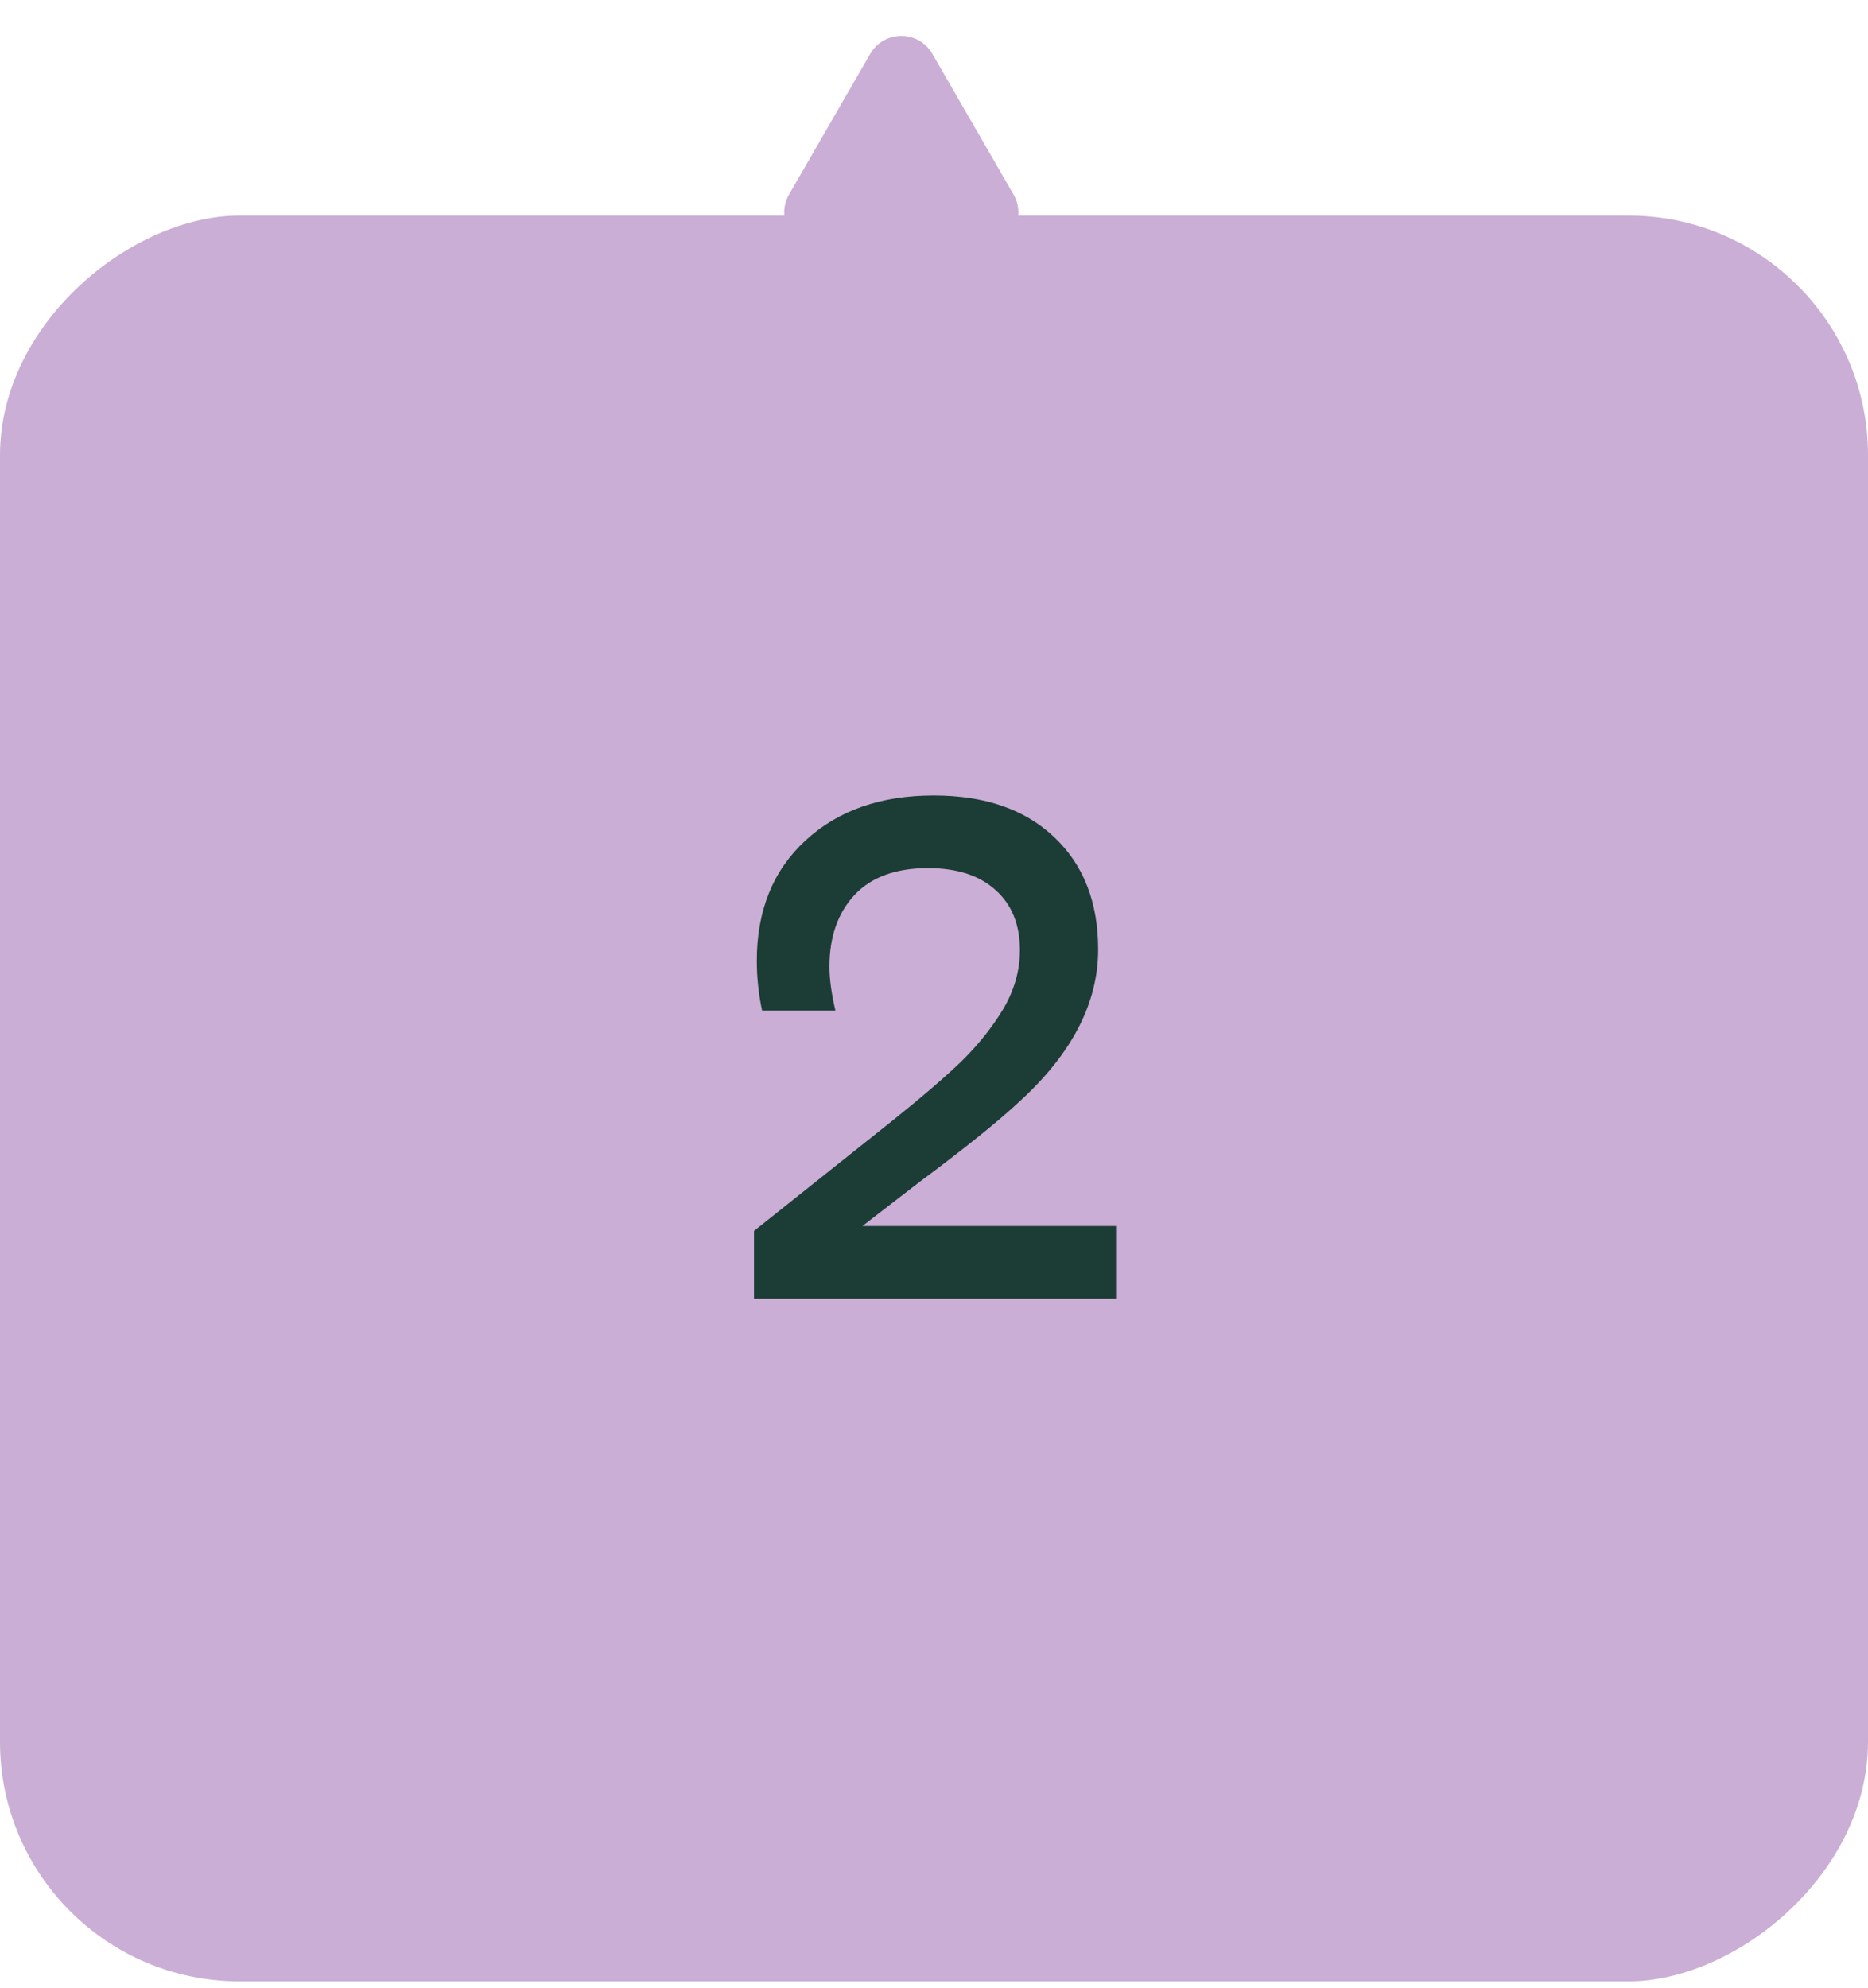
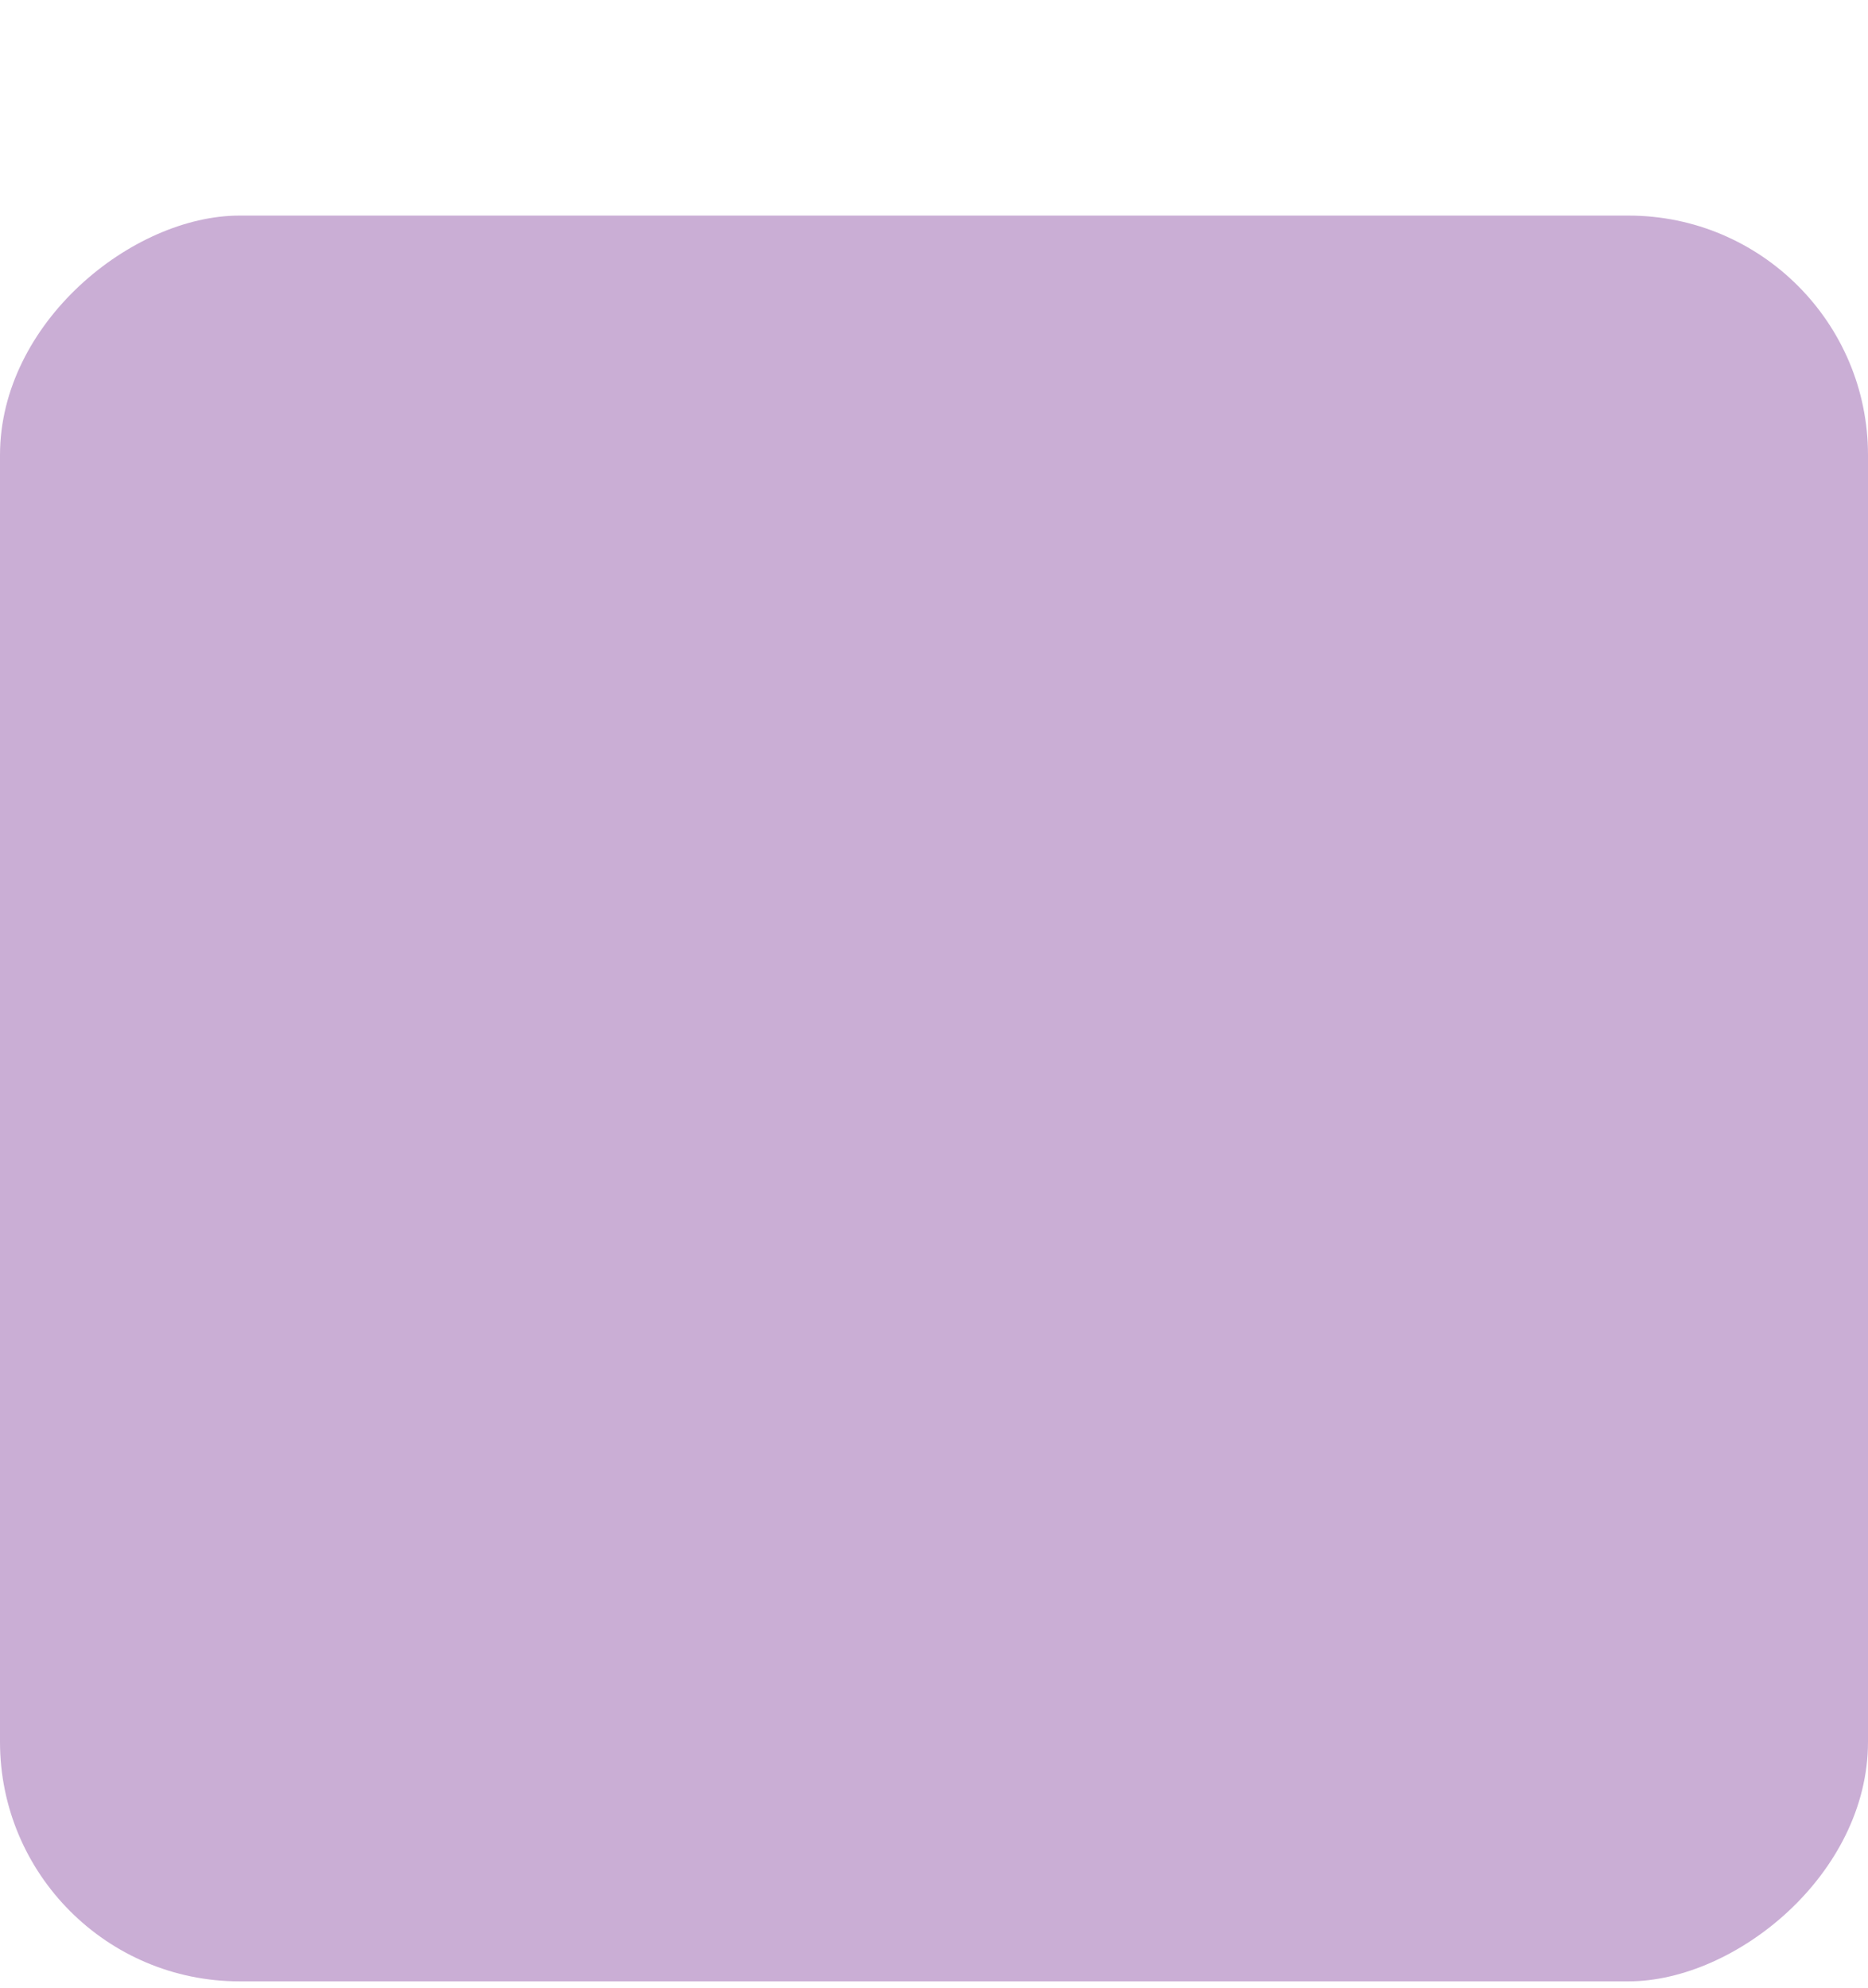
<svg xmlns="http://www.w3.org/2000/svg" fill="none" viewBox="0 0 156 166" height="166" width="156">
  <rect fill="#CAAED5" transform="rotate(-90 0 165.429)" rx="20" height="156" width="147.429" y="165.429" />
-   <path fill="#CAAED5" d="M77.867 4.502C76.712 2.501 73.825 2.501 72.67 4.502L65.897 16.238C64.743 18.238 66.186 20.737 68.495 20.737L82.042 20.737C84.351 20.737 85.794 18.238 84.64 16.238L77.867 4.502Z" />
-   <path fill="#1C3C36" d="M62.969 108.429V102.774L74.482 93.605C77.041 91.554 78.994 89.874 80.342 88.565C81.689 87.237 82.822 85.821 83.74 84.317C84.697 82.716 85.176 81.056 85.176 79.337C85.176 77.189 84.492 75.509 83.125 74.298C81.777 73.087 79.902 72.481 77.5 72.481C74.805 72.481 72.754 73.233 71.348 74.737C69.961 76.241 69.268 78.233 69.268 80.714C69.268 81.73 69.434 82.95 69.766 84.376H63.643C63.35 82.989 63.203 81.603 63.203 80.216C63.203 76.017 64.561 72.667 67.275 70.167C69.99 67.667 73.555 66.417 77.969 66.417C82.246 66.417 85.606 67.579 88.047 69.903C90.488 72.208 91.709 75.333 91.709 79.278C91.709 83.731 89.531 87.95 85.176 91.935C83.379 93.614 80.576 95.87 76.768 98.702L72.022 102.364H93.203V108.429H62.969Z" />
</svg>